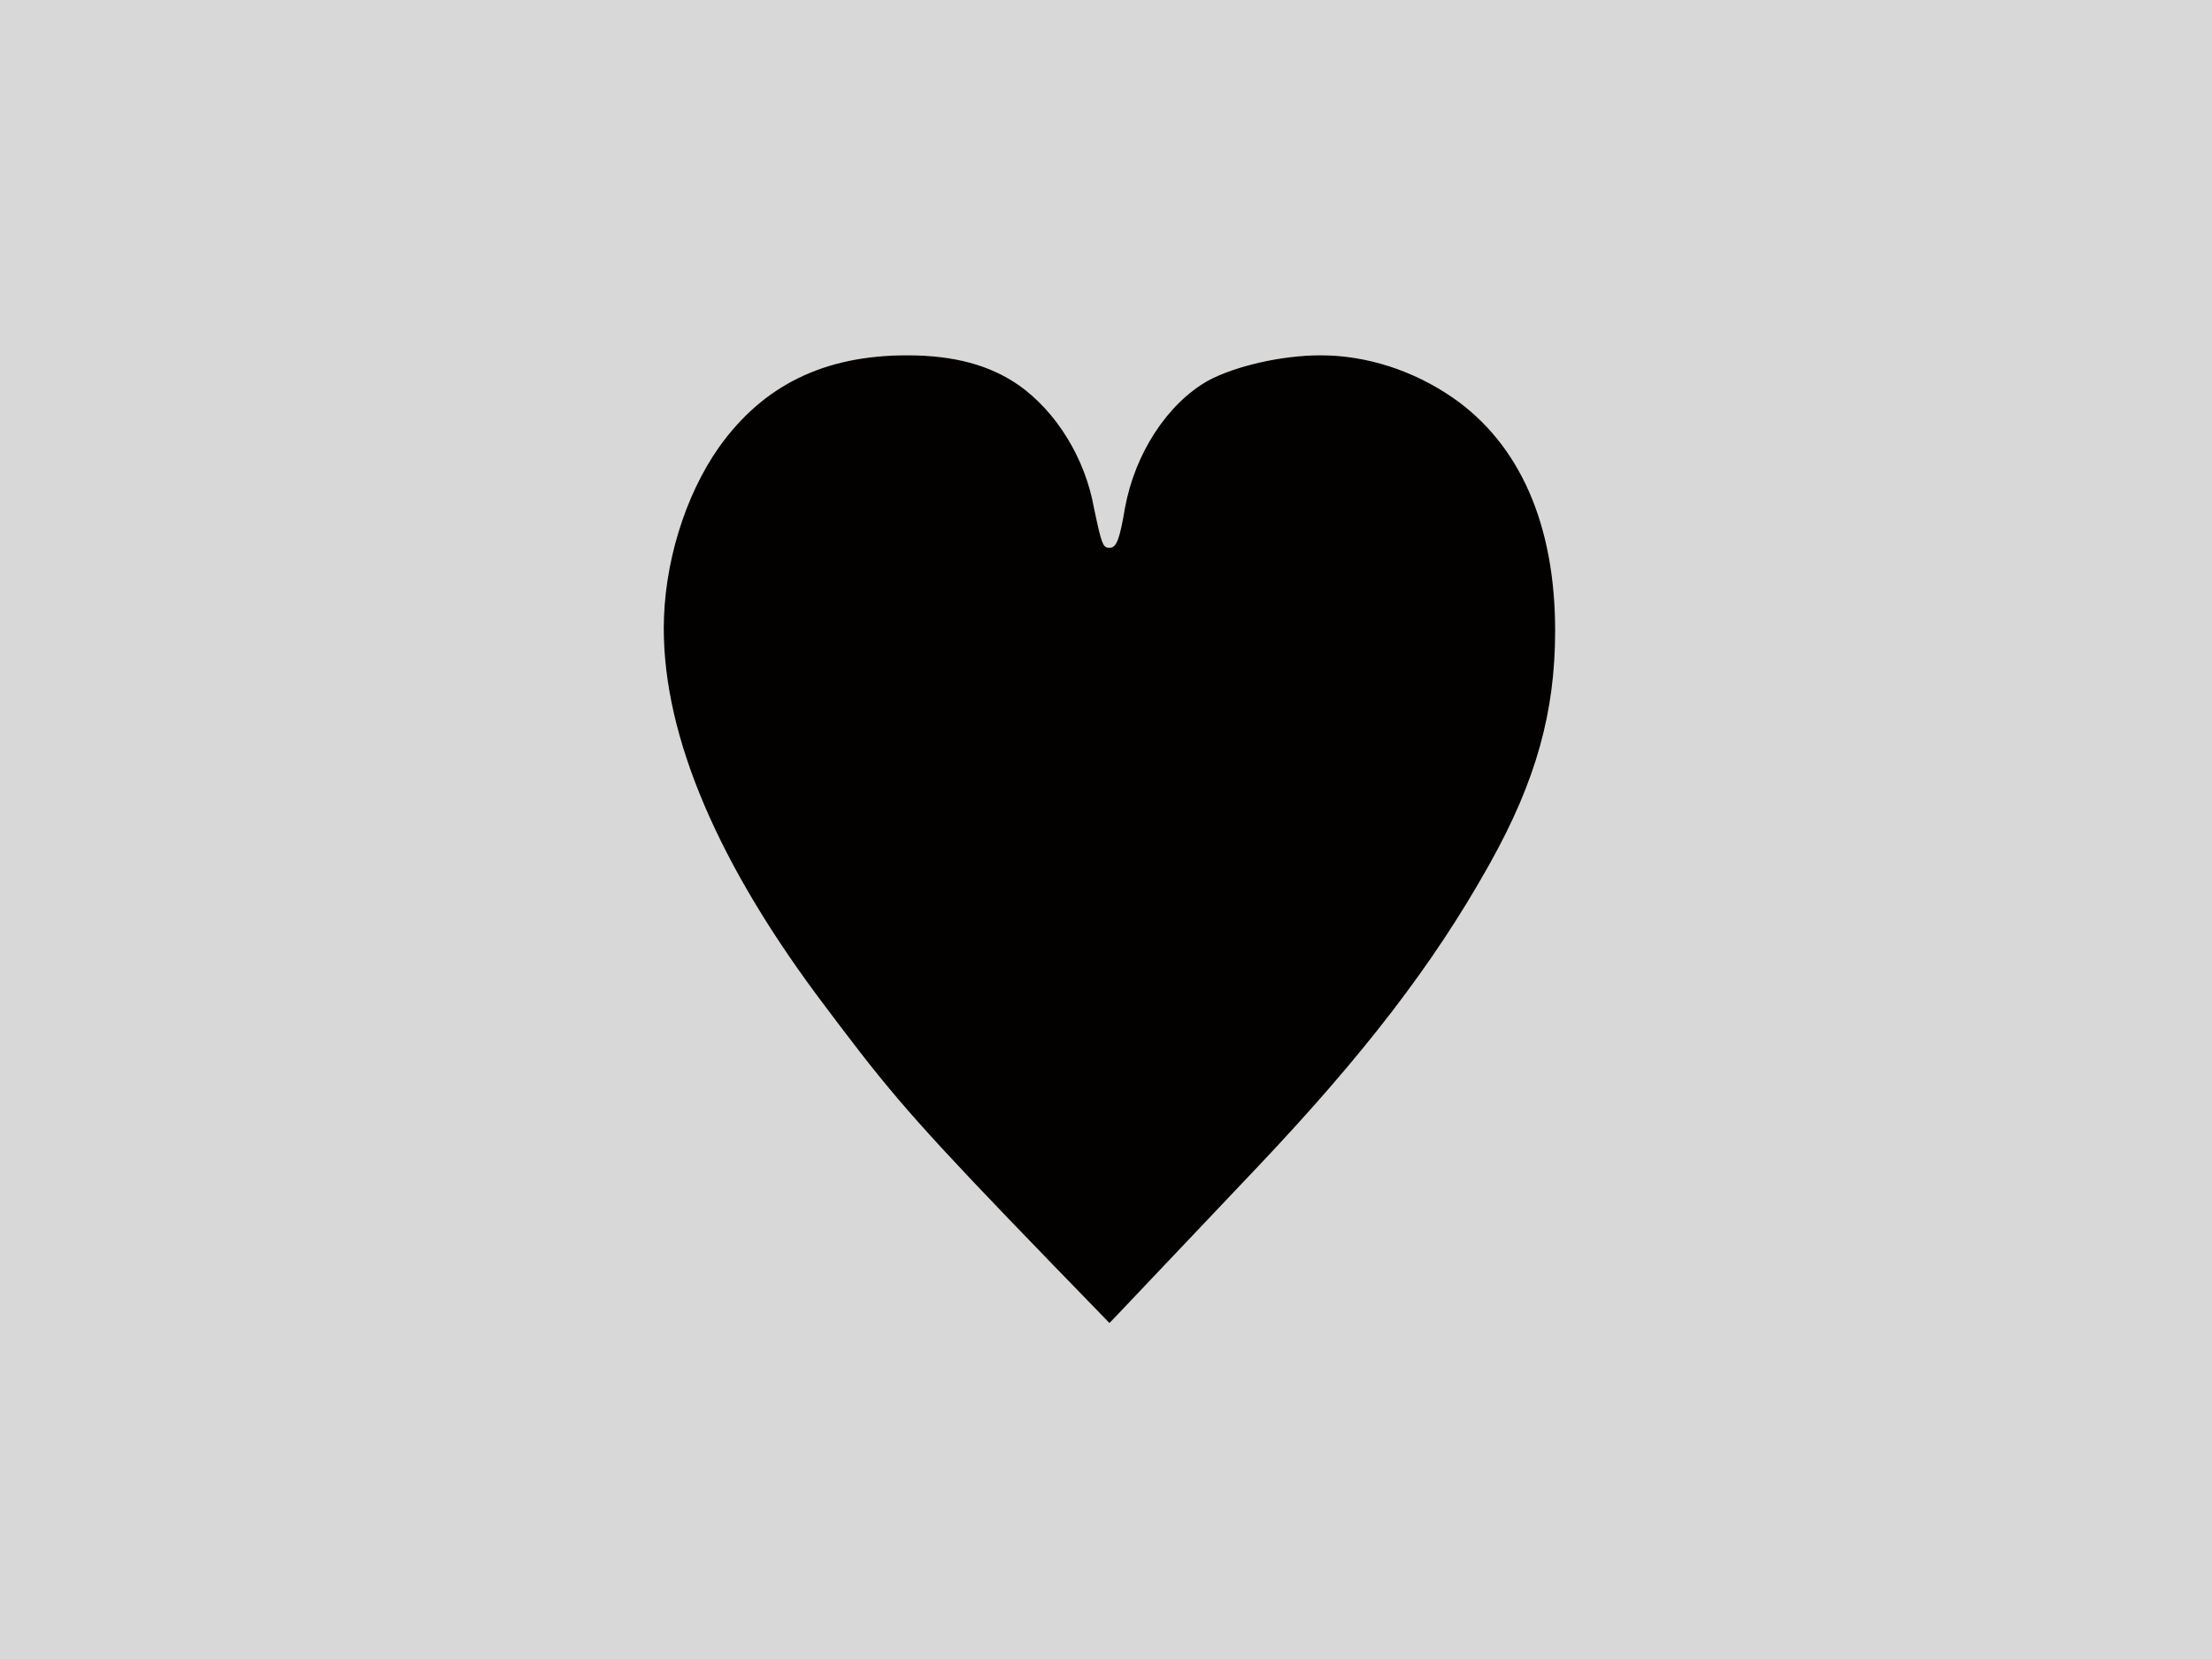
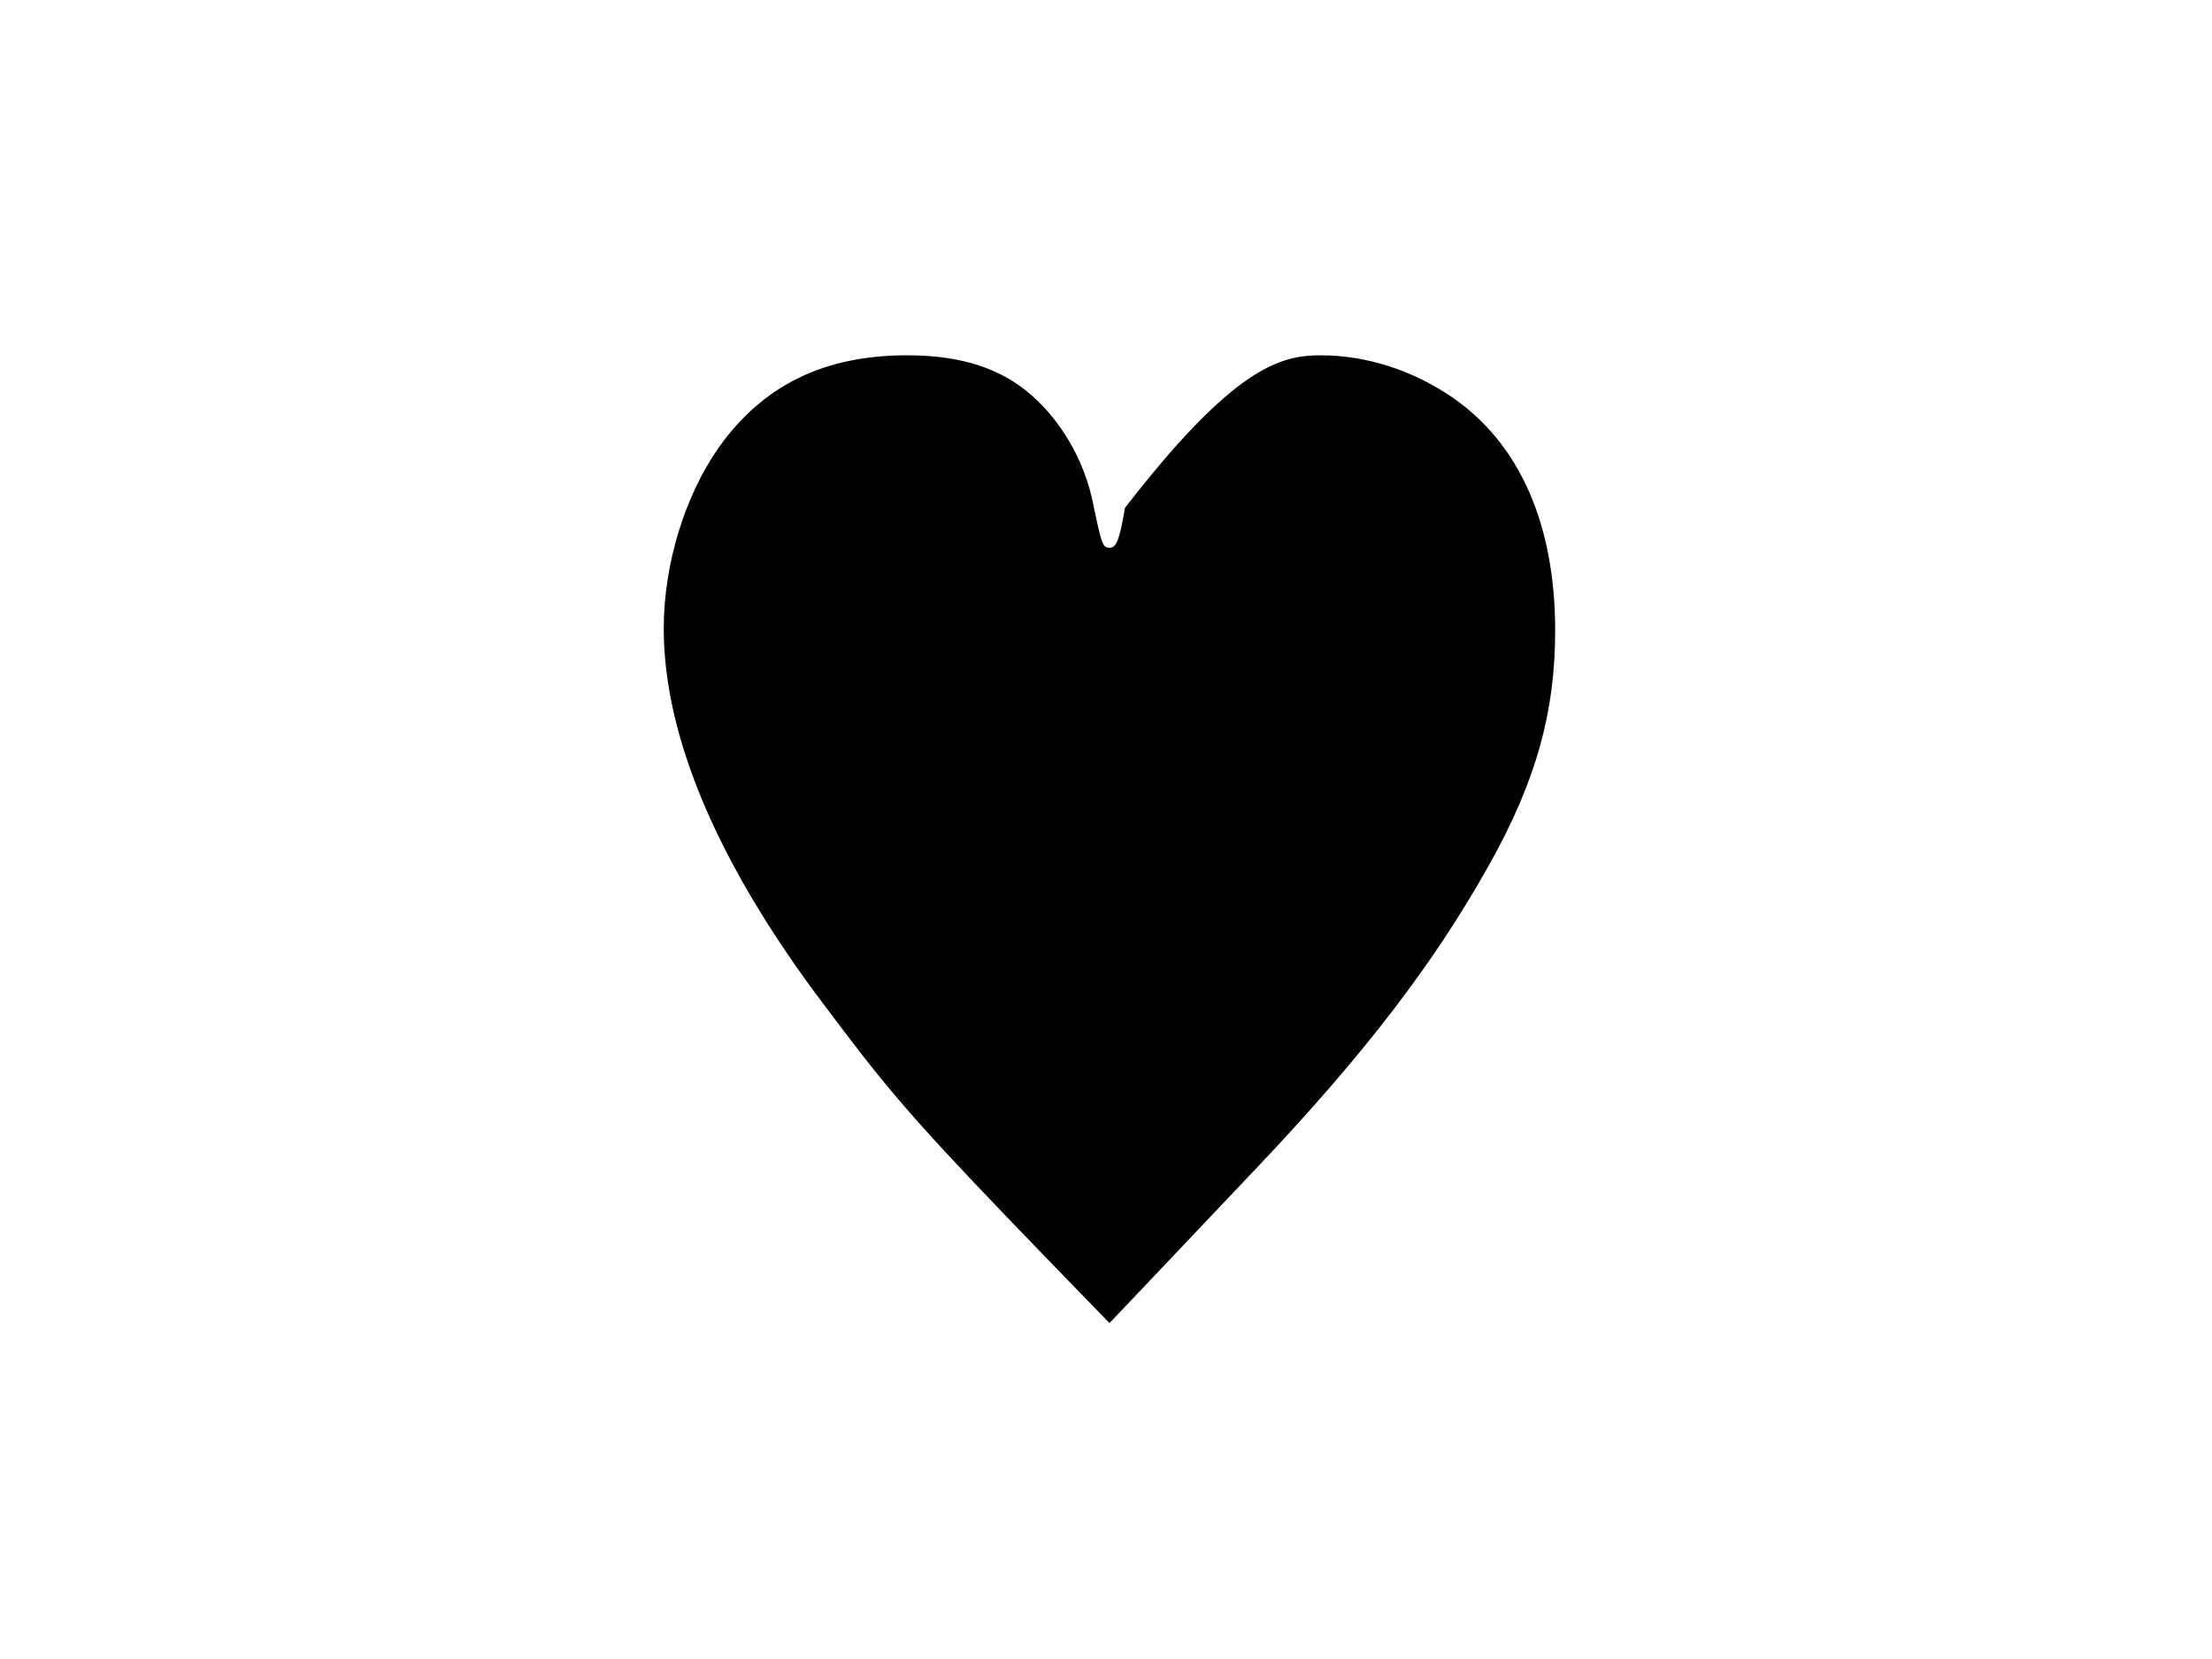
<svg xmlns="http://www.w3.org/2000/svg" xmlns:xlink="http://www.w3.org/1999/xlink" width="320px" height="240px" viewBox="0 0 320 240" version="1.1">
  <title>heart</title>
  <desc>Created with Sketch.</desc>
  <defs>
-     <path d="M160.5,191.4 L152.27,182.918 C133.828,163.87 129.563,159.05 121.656,148.609 L119.54,145.8 C103.86,125.16 96.02,106.6 96.02,90.92 C96.02,81.64 99.06,71.72 104.02,64.68 C110.42,55.72 119.22,51.4 131.22,51.4 C138.1,51.4 143.22,52.84 147.38,55.72 C152.82,59.56 156.98,66.28 158.26,73.48 L158.739,75.701 C159.454,78.904 159.697,79.24 160.5,79.24 L160.625,79.234 C161.503,79.147 161.976,78.067 162.74,73.48 C164.18,65.64 168.82,58.44 174.74,55.08 C178.58,53 185.3,51.4 191.06,51.4 C197.78,51.4 204.5,53.64 210.1,57.48 C219.86,64.2 224.98,75.88 224.98,91.24 C224.98,103.014 222.208,112.939 215.605,124.794 L215.22,125.48 C207.353,139.483 197.321,152.557 182.079,168.659 L161.944,189.895 C161.5,190.358 161.038,190.84 160.5,191.4 Z" id="path-1" />
+     <path d="M160.5,191.4 L152.27,182.918 C133.828,163.87 129.563,159.05 121.656,148.609 L119.54,145.8 C103.86,125.16 96.02,106.6 96.02,90.92 C96.02,81.64 99.06,71.72 104.02,64.68 C110.42,55.72 119.22,51.4 131.22,51.4 C138.1,51.4 143.22,52.84 147.38,55.72 C152.82,59.56 156.98,66.28 158.26,73.48 L158.739,75.701 C159.454,78.904 159.697,79.24 160.5,79.24 L160.625,79.234 C161.503,79.147 161.976,78.067 162.74,73.48 C178.58,53 185.3,51.4 191.06,51.4 C197.78,51.4 204.5,53.64 210.1,57.48 C219.86,64.2 224.98,75.88 224.98,91.24 C224.98,103.014 222.208,112.939 215.605,124.794 L215.22,125.48 C207.353,139.483 197.321,152.557 182.079,168.659 L161.944,189.895 C161.5,190.358 161.038,190.84 160.5,191.4 Z" id="path-1" />
  </defs>
  <g id="Page-1" stroke="none" stroke-width="1" fill="none" fill-rule="evenodd">
    <g id="Group-Copy">
-       <rect id="Rectangle" fill="#D8D8D8" x="0" y="0" width="320" height="240" />
      <g id="♥" fill-rule="nonzero">
        <use fill="#FFFFFF" xlink:href="#path-1" />
        <use fill="#030000" xlink:href="#path-1" />
      </g>
    </g>
  </g>
</svg>